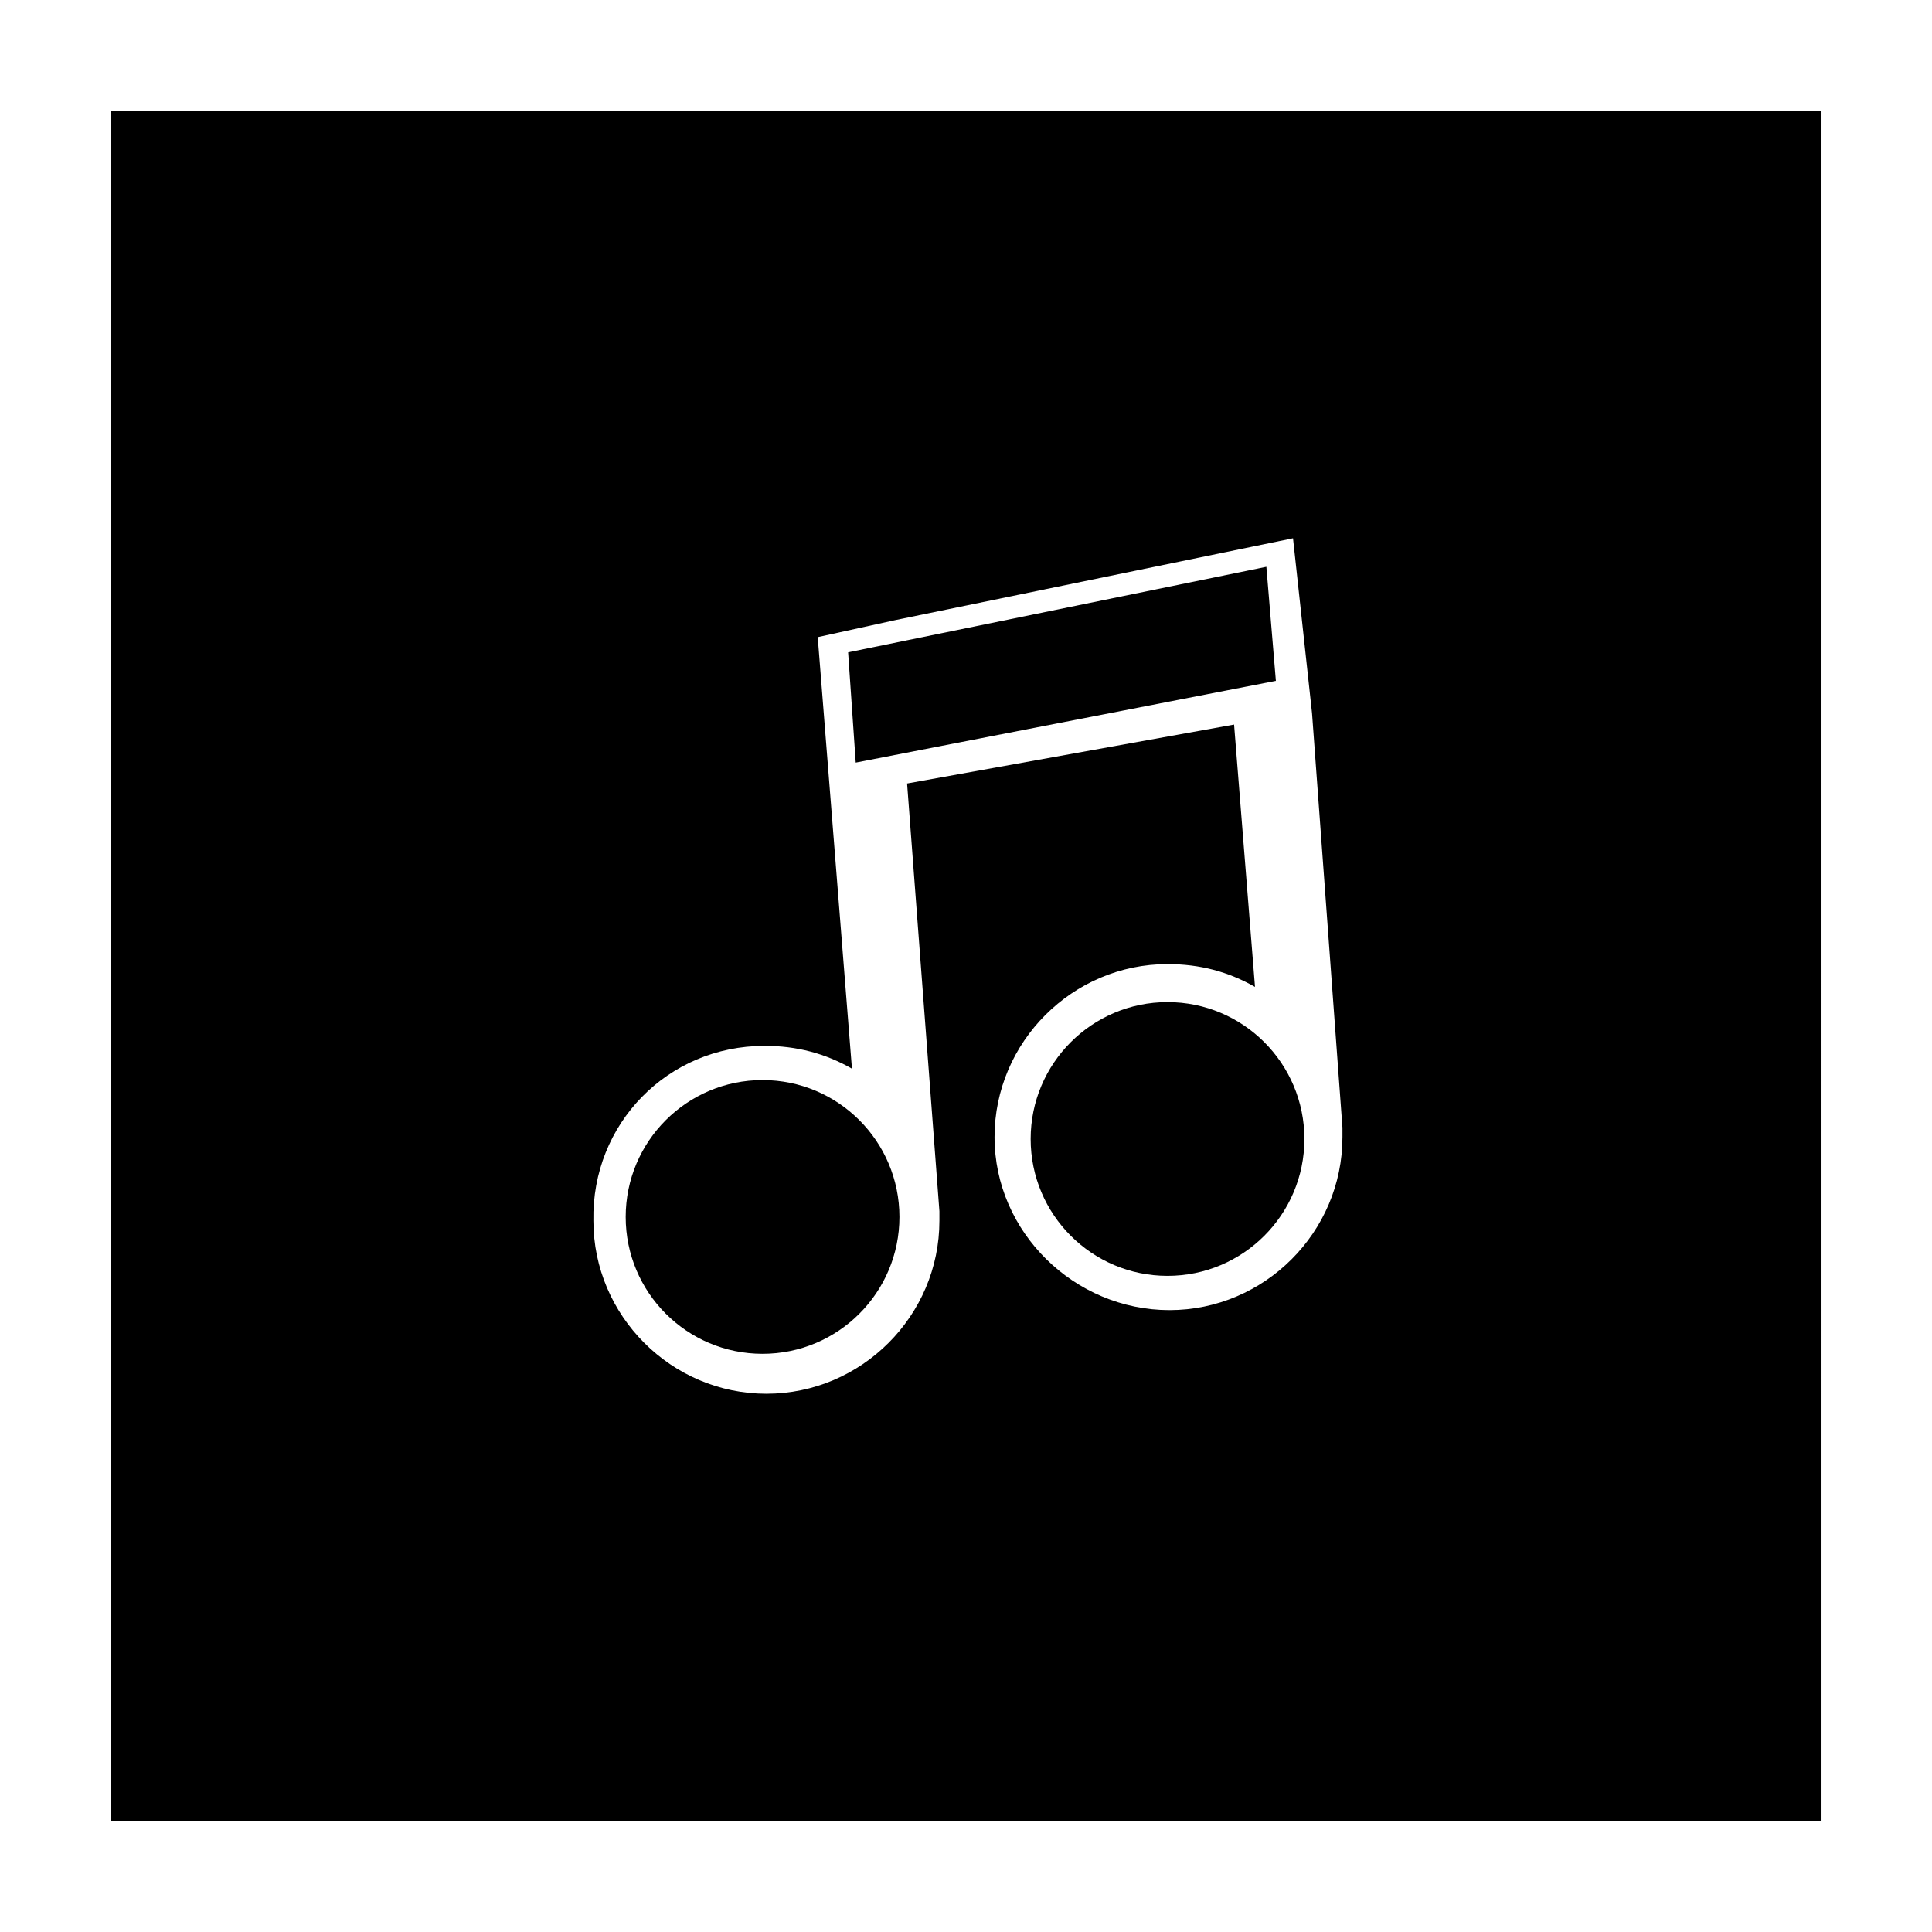
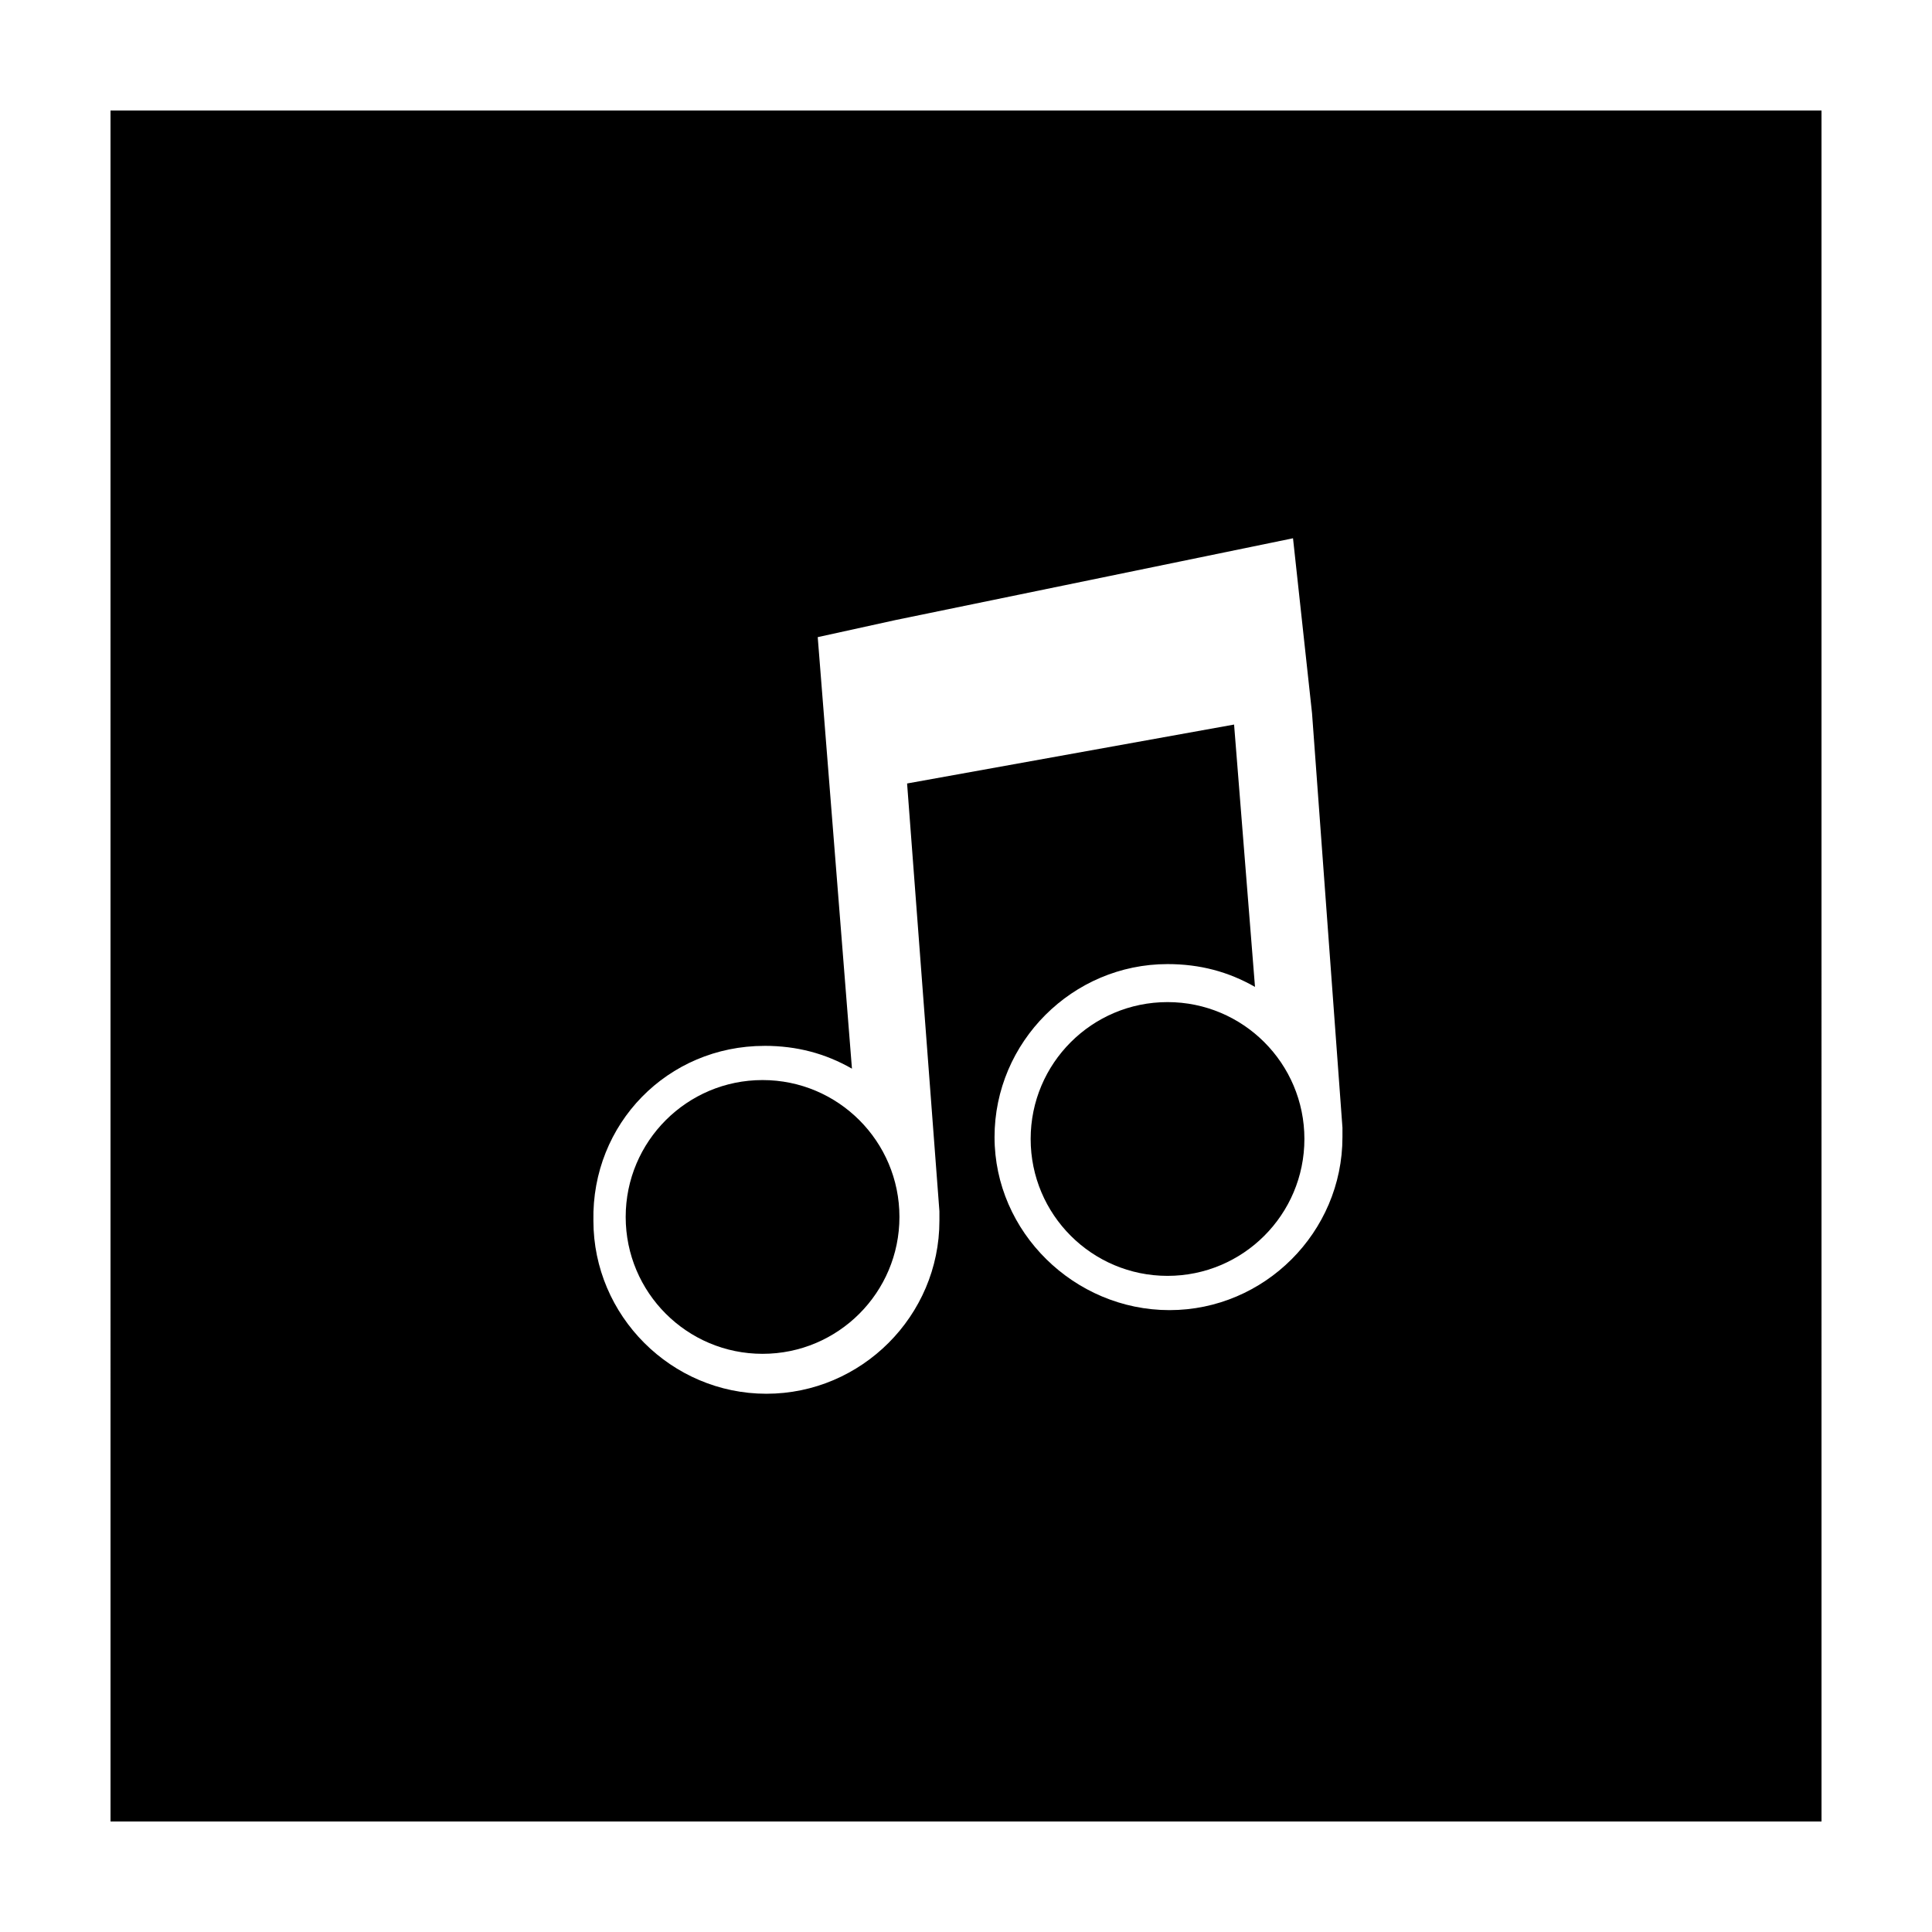
<svg xmlns="http://www.w3.org/2000/svg" fill="#000000" width="800px" height="800px" version="1.1" viewBox="144 144 512 512">
  <g>
    <path d="m173.29 626.71h453.43l-0.004-453.43h-453.43zm173.31-205.55c8.566 0 16.121 2.016 23.176 6.047l-9.07-114.36 20.656-4.535 105.3-21.664 5.039 46.352 8.062 109.83v2.519c0 25.191-20.656 45.848-45.848 45.848-25.191-0.008-46.352-20.664-46.352-45.855s20.656-45.848 45.848-45.848c8.566 0 16.121 2.016 23.176 6.047l-5.543-69.527-86.656 15.617 8.566 113.36v2.519c0 25.191-20.656 45.848-45.848 45.848s-45.848-20.656-45.848-45.848c-0.504-25.688 19.652-46.344 45.344-46.344z" />
-     <path d="m482.12 324.43-2.519-30.227-110.84 22.672 2.016 29.219z" />
    <path d="m382.36 466.5c0 20.035-16.238 36.277-36.273 36.277-20.031 0-36.273-16.242-36.273-36.277 0-20.031 16.242-36.273 36.273-36.273 20.035 0 36.273 16.242 36.273 36.273" />
    <path d="m489.68 445.84c0 20.035-16.238 36.277-36.273 36.277s-36.273-16.242-36.273-36.277c0-20.031 16.238-36.273 36.273-36.273s36.273 16.242 36.273 36.273" />
  </g>
</svg>